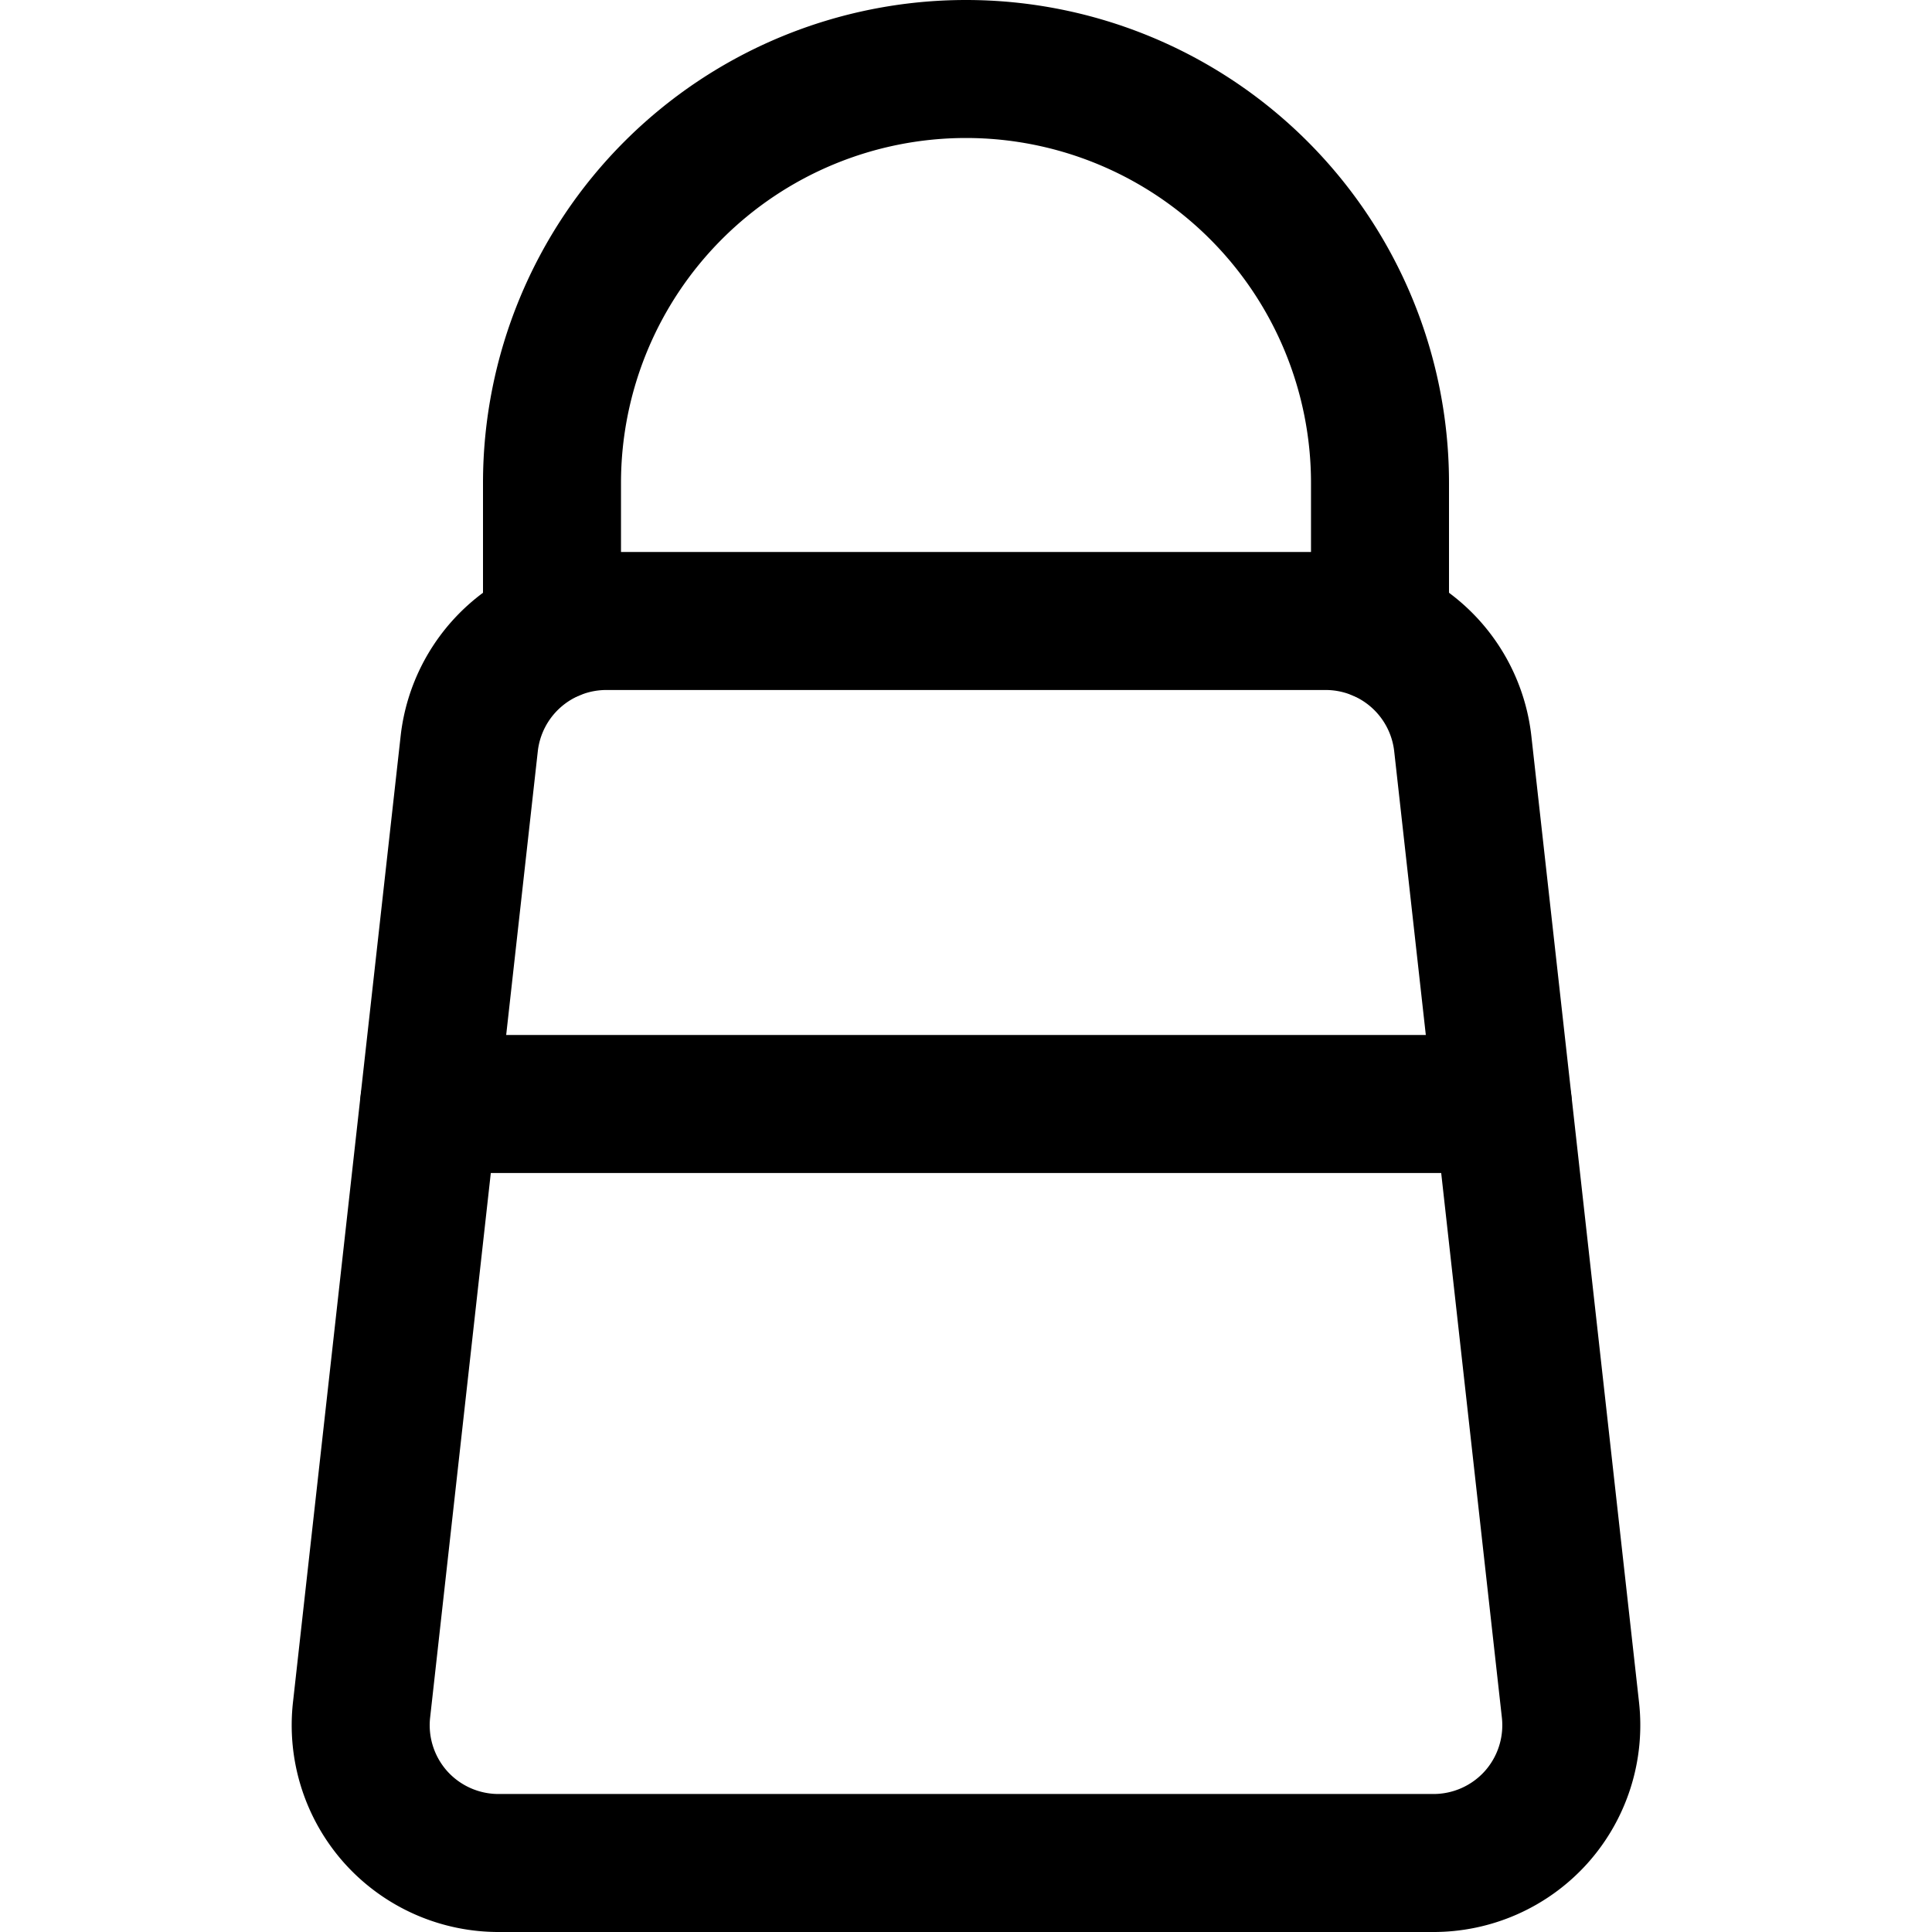
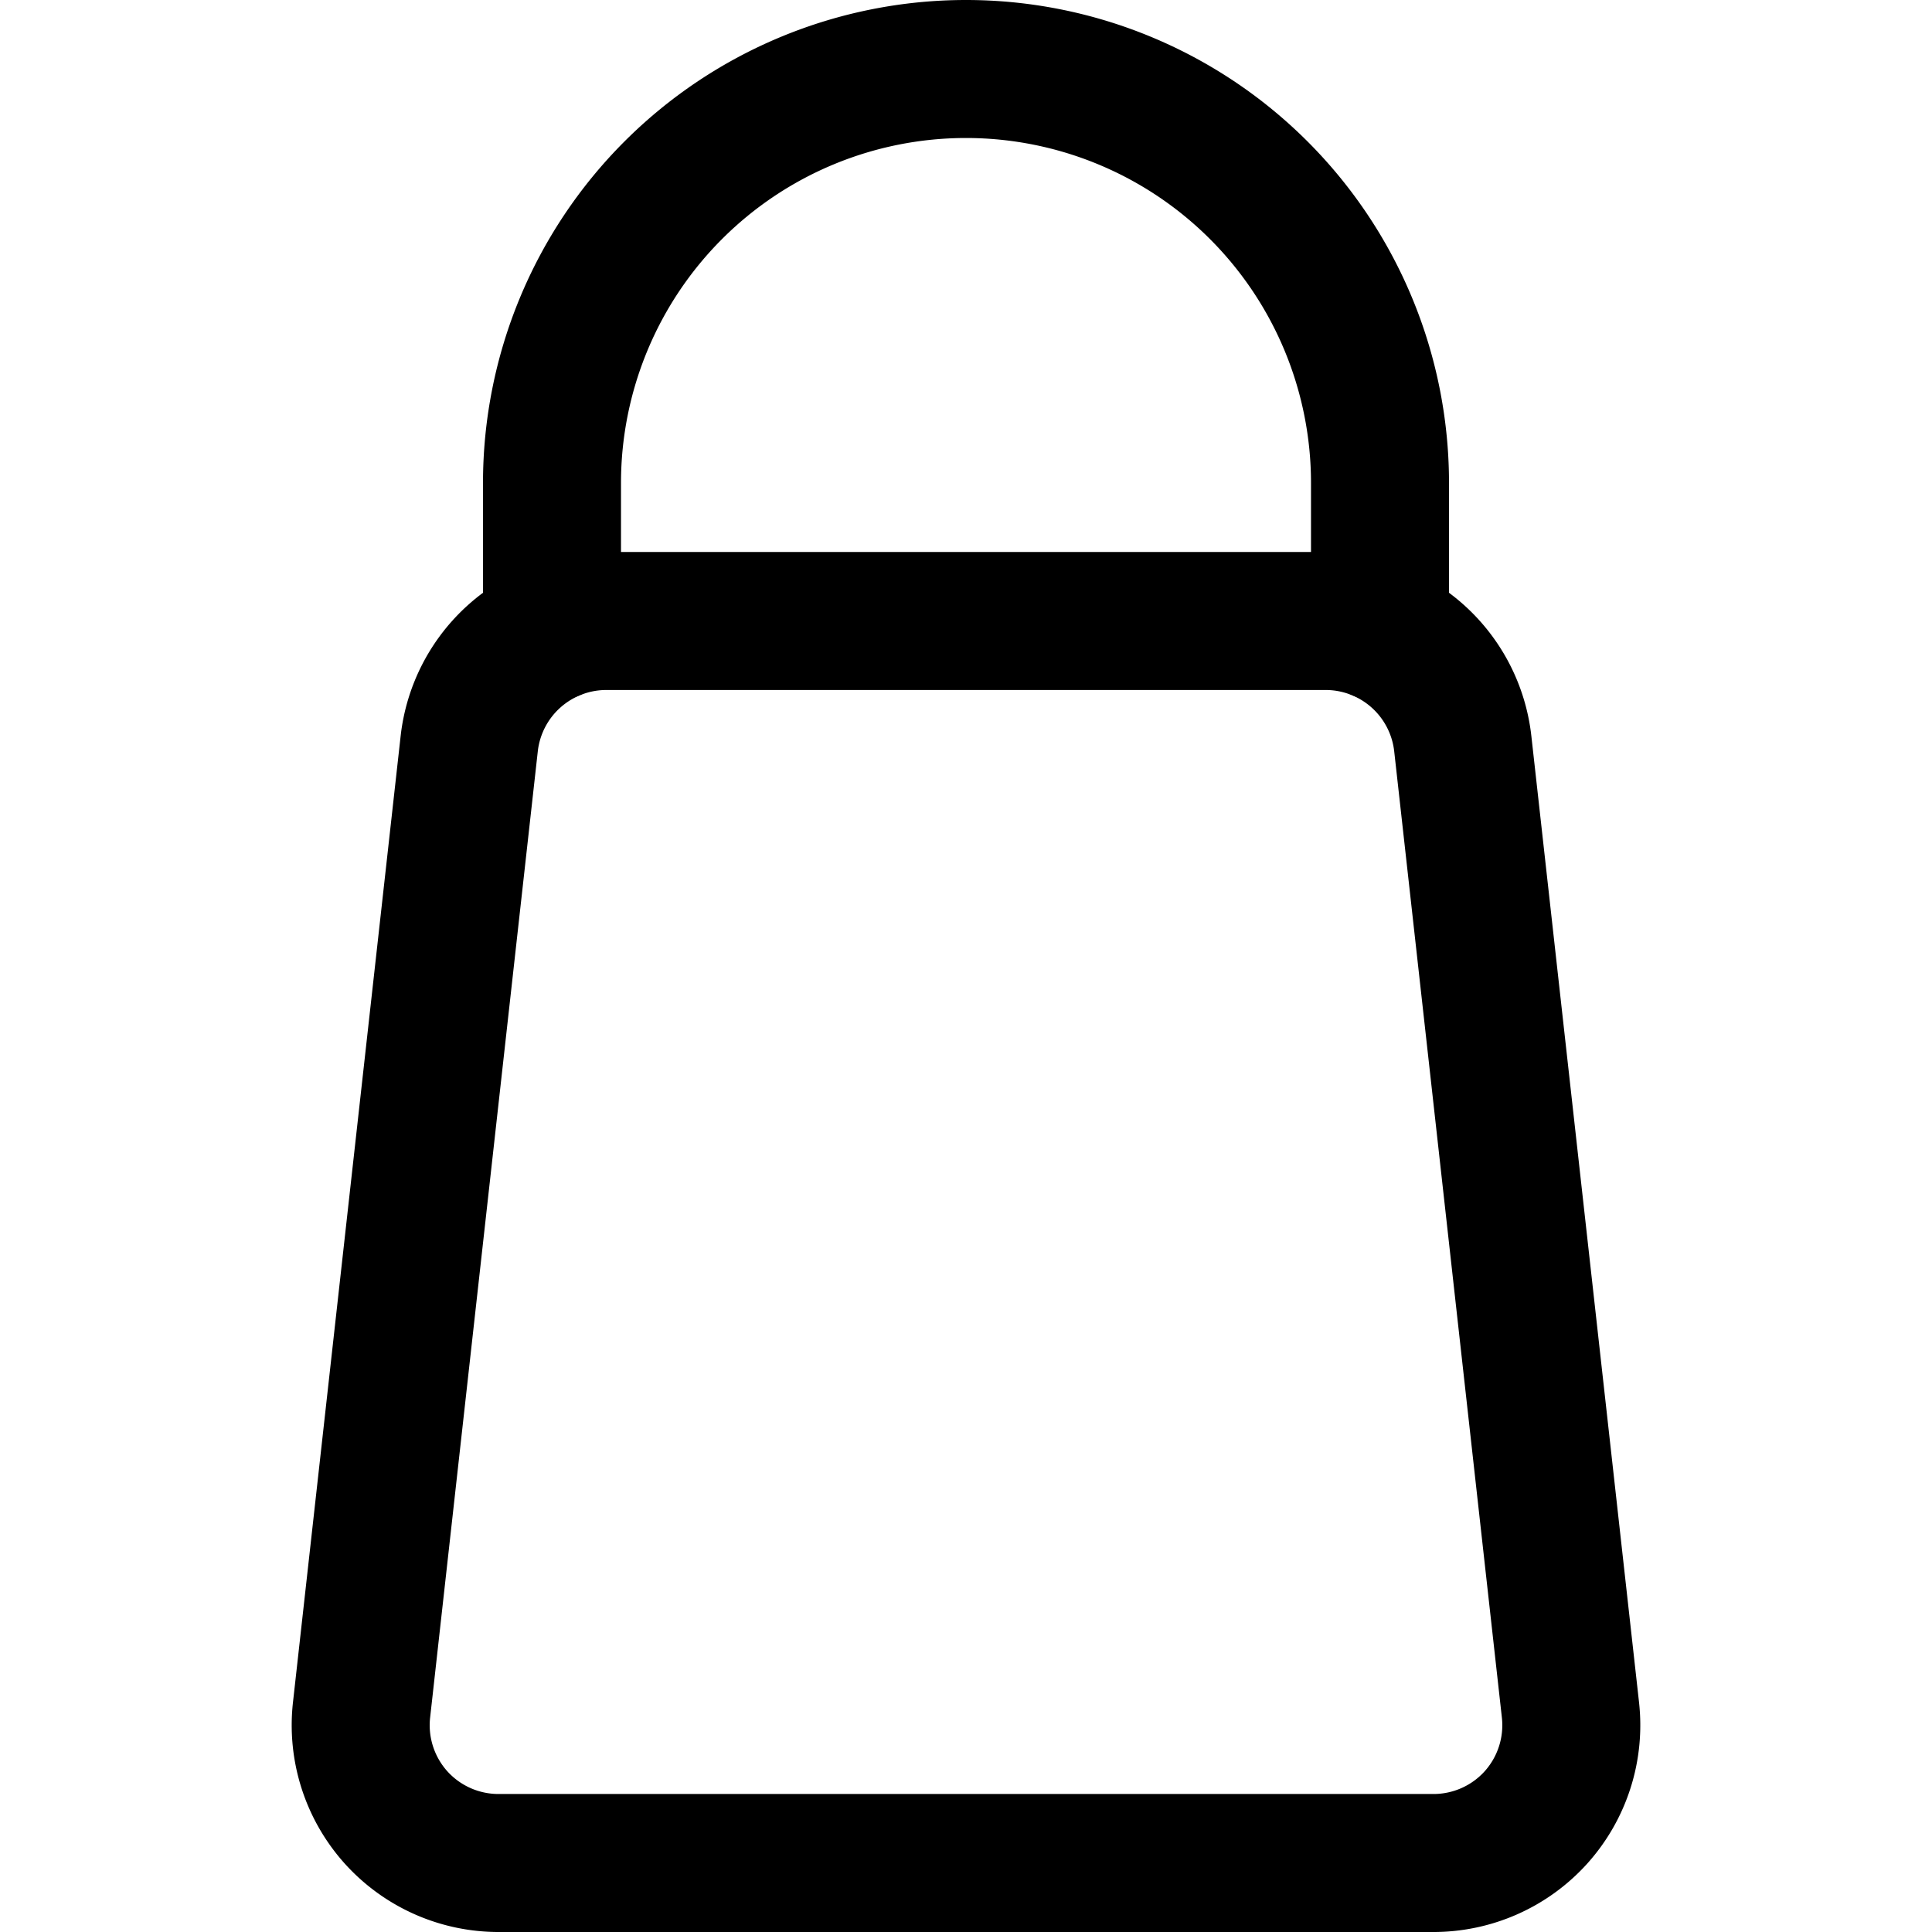
<svg xmlns="http://www.w3.org/2000/svg" viewBox="0 0 14 14">
  <g transform="matrix(1,0,0,1,0,0)">
    <g>
      <path d="M10.6,5.39a1,1,0,0,0-1-.89H4.4a1,1,0,0,0-1,.89l-.78,7a1,1,0,0,0,.25.78,1,1,0,0,0,.75.33h6.76a1,1,0,0,0,.75-.33,1,1,0,0,0,.25-.78Z" style="fill: none;stroke: #000000;stroke-linecap: round;stroke-linejoin: round" />
      <path d="M10,4.58V3.5a3,3,0,0,0-6,0V4.58" style="fill: none;stroke: #000000;stroke-linecap: round;stroke-linejoin: round" />
-       <line x1="3.11" y1="8" x2="10.89" y2="8" style="fill: none;stroke: #000000;stroke-linecap: round;stroke-linejoin: round" />
    </g>
  </g>
</svg>